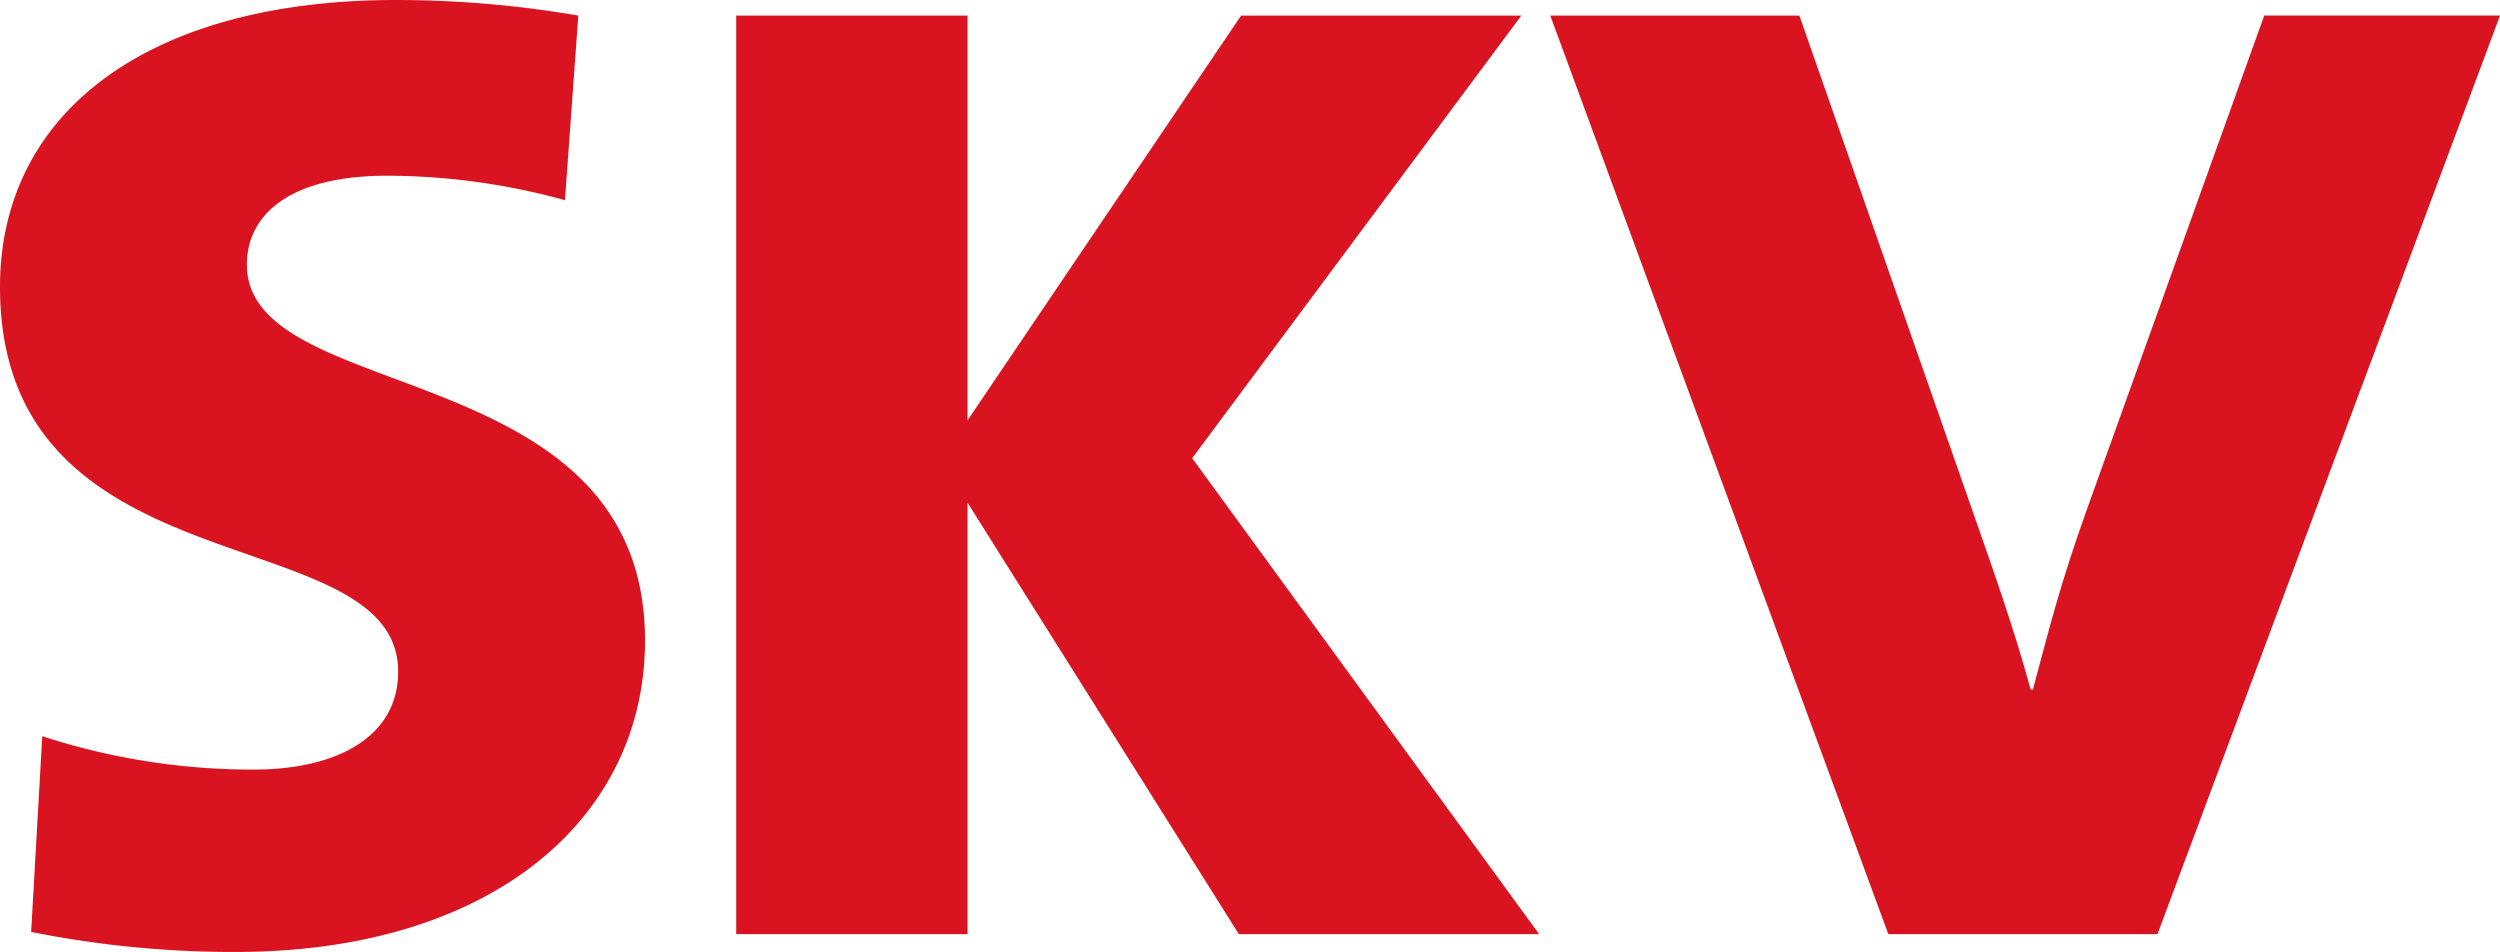
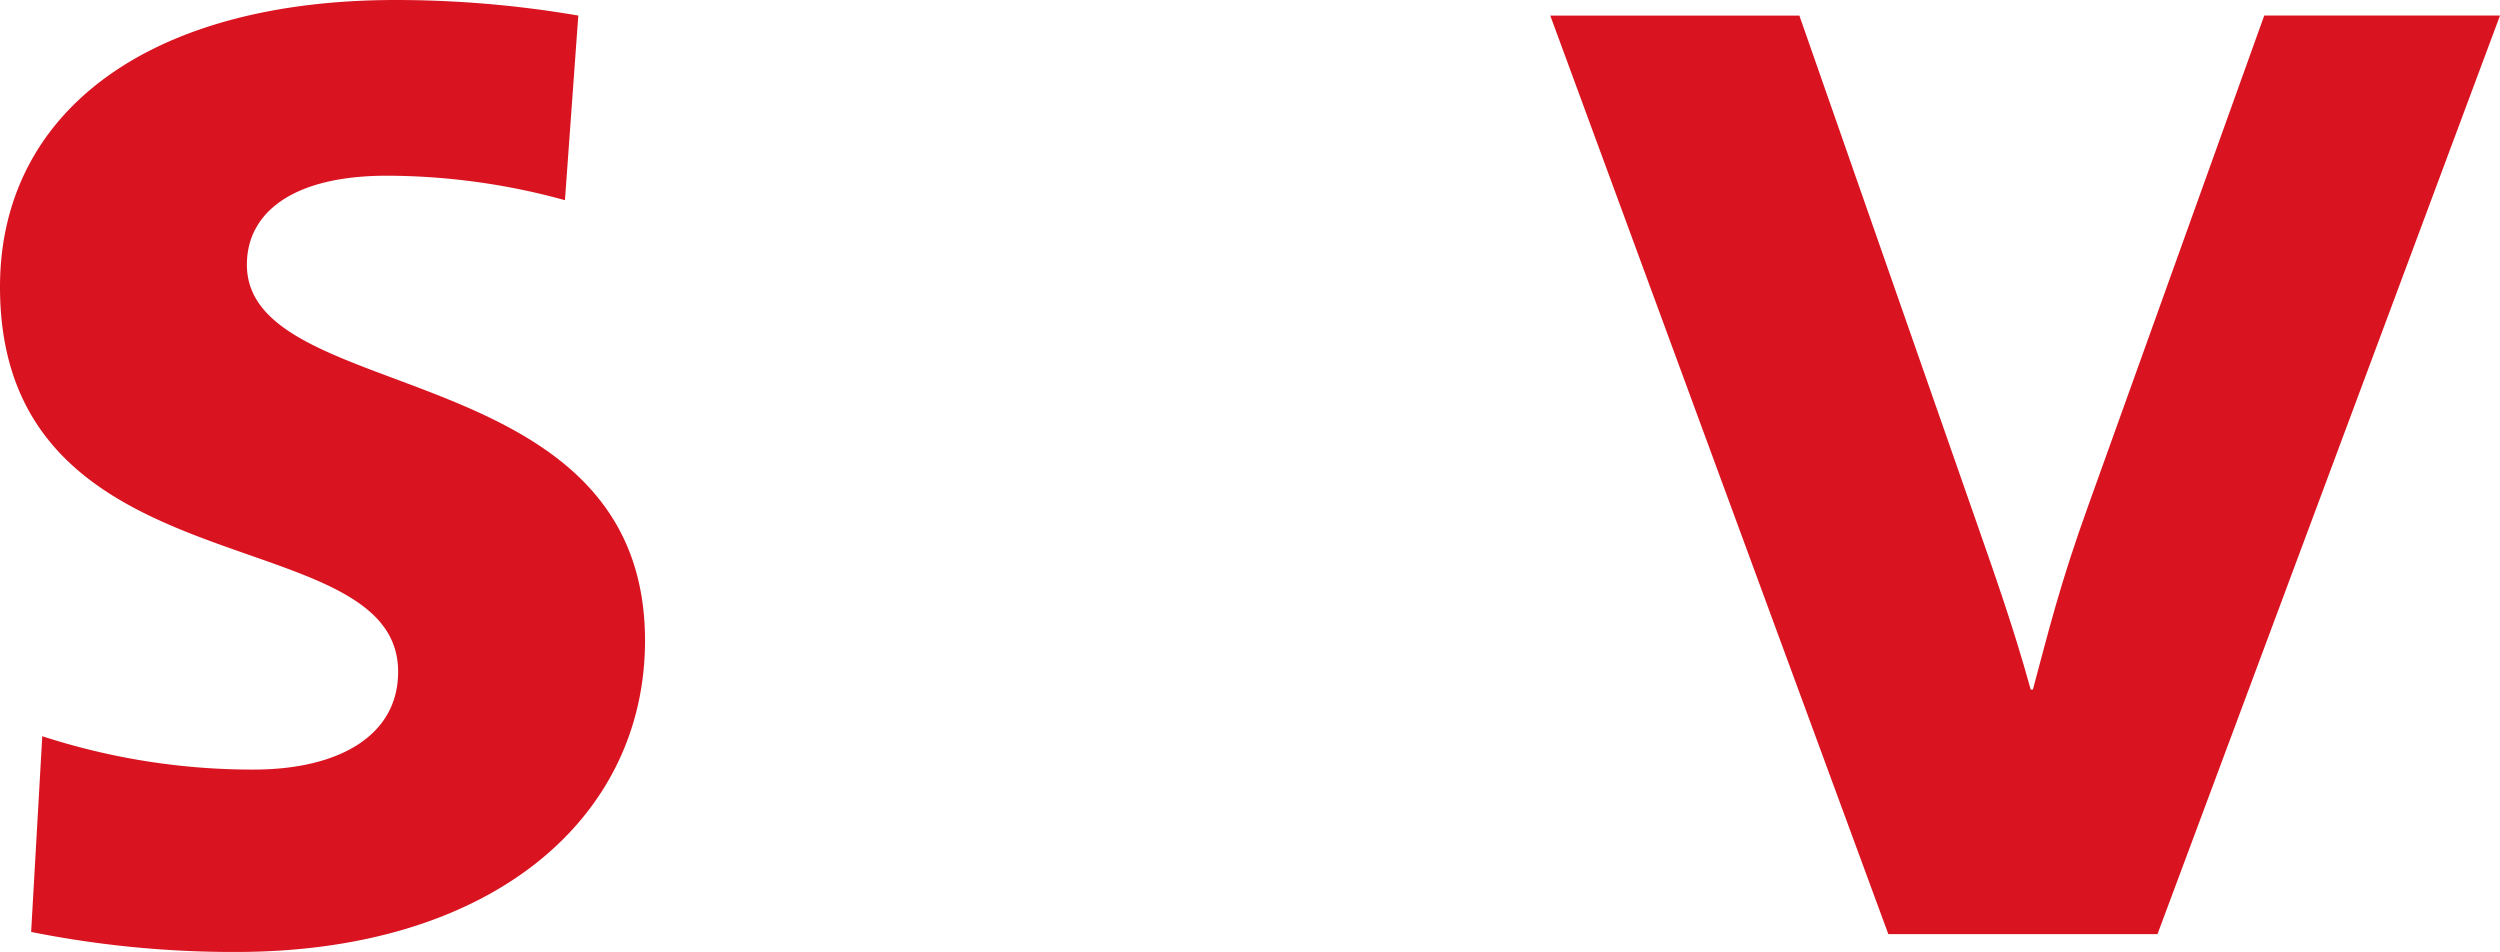
<svg xmlns="http://www.w3.org/2000/svg" viewBox="0 0 112.4 42.8">
  <defs>
    <style>.cls-1{fill:#d91420;}</style>
  </defs>
  <title>SKV-logo</title>
  <g id="Layer_2" data-name="Layer 2">
    <g id="Laag_1" data-name="Laag 1">
      <path class="cls-1" d="M10.6,42.8a46.3,46.3,0,0,1-9.2-.9l.5-8.8a30.53,30.53,0,0,0,9.5,1.5c3.8,0,6.5-1.5,6.5-4.4,0-7-17.9-3.4-17.9-17.3C0,5.1,6.6,0,17.8,0A48.65,48.65,0,0,1,26,.7L25.4,9a30.29,30.29,0,0,0-8-1.1c-4.3,0-6.3,1.7-6.3,4,0,6.4,17.9,4,17.9,16.9C29,36.8,22.1,42.8,10.6,42.8Z" />
-       <path class="cls-1" d="M55.7,42,43.5,22.6V42H33.1V.7H43.5V18.9L55.8.7H68.4L53.6,20.6,69.2,42H55.7Z" />
      <path class="cls-1" d="M97,42H84.9L69.7.7H80.9l7.9,22.6c.8,2.3,1.7,4.8,2.5,7.7h.1c.7-2.6,1.2-4.7,2.5-8.3l7.9-22h10.6Z" />
    </g>
  </g>
</svg>